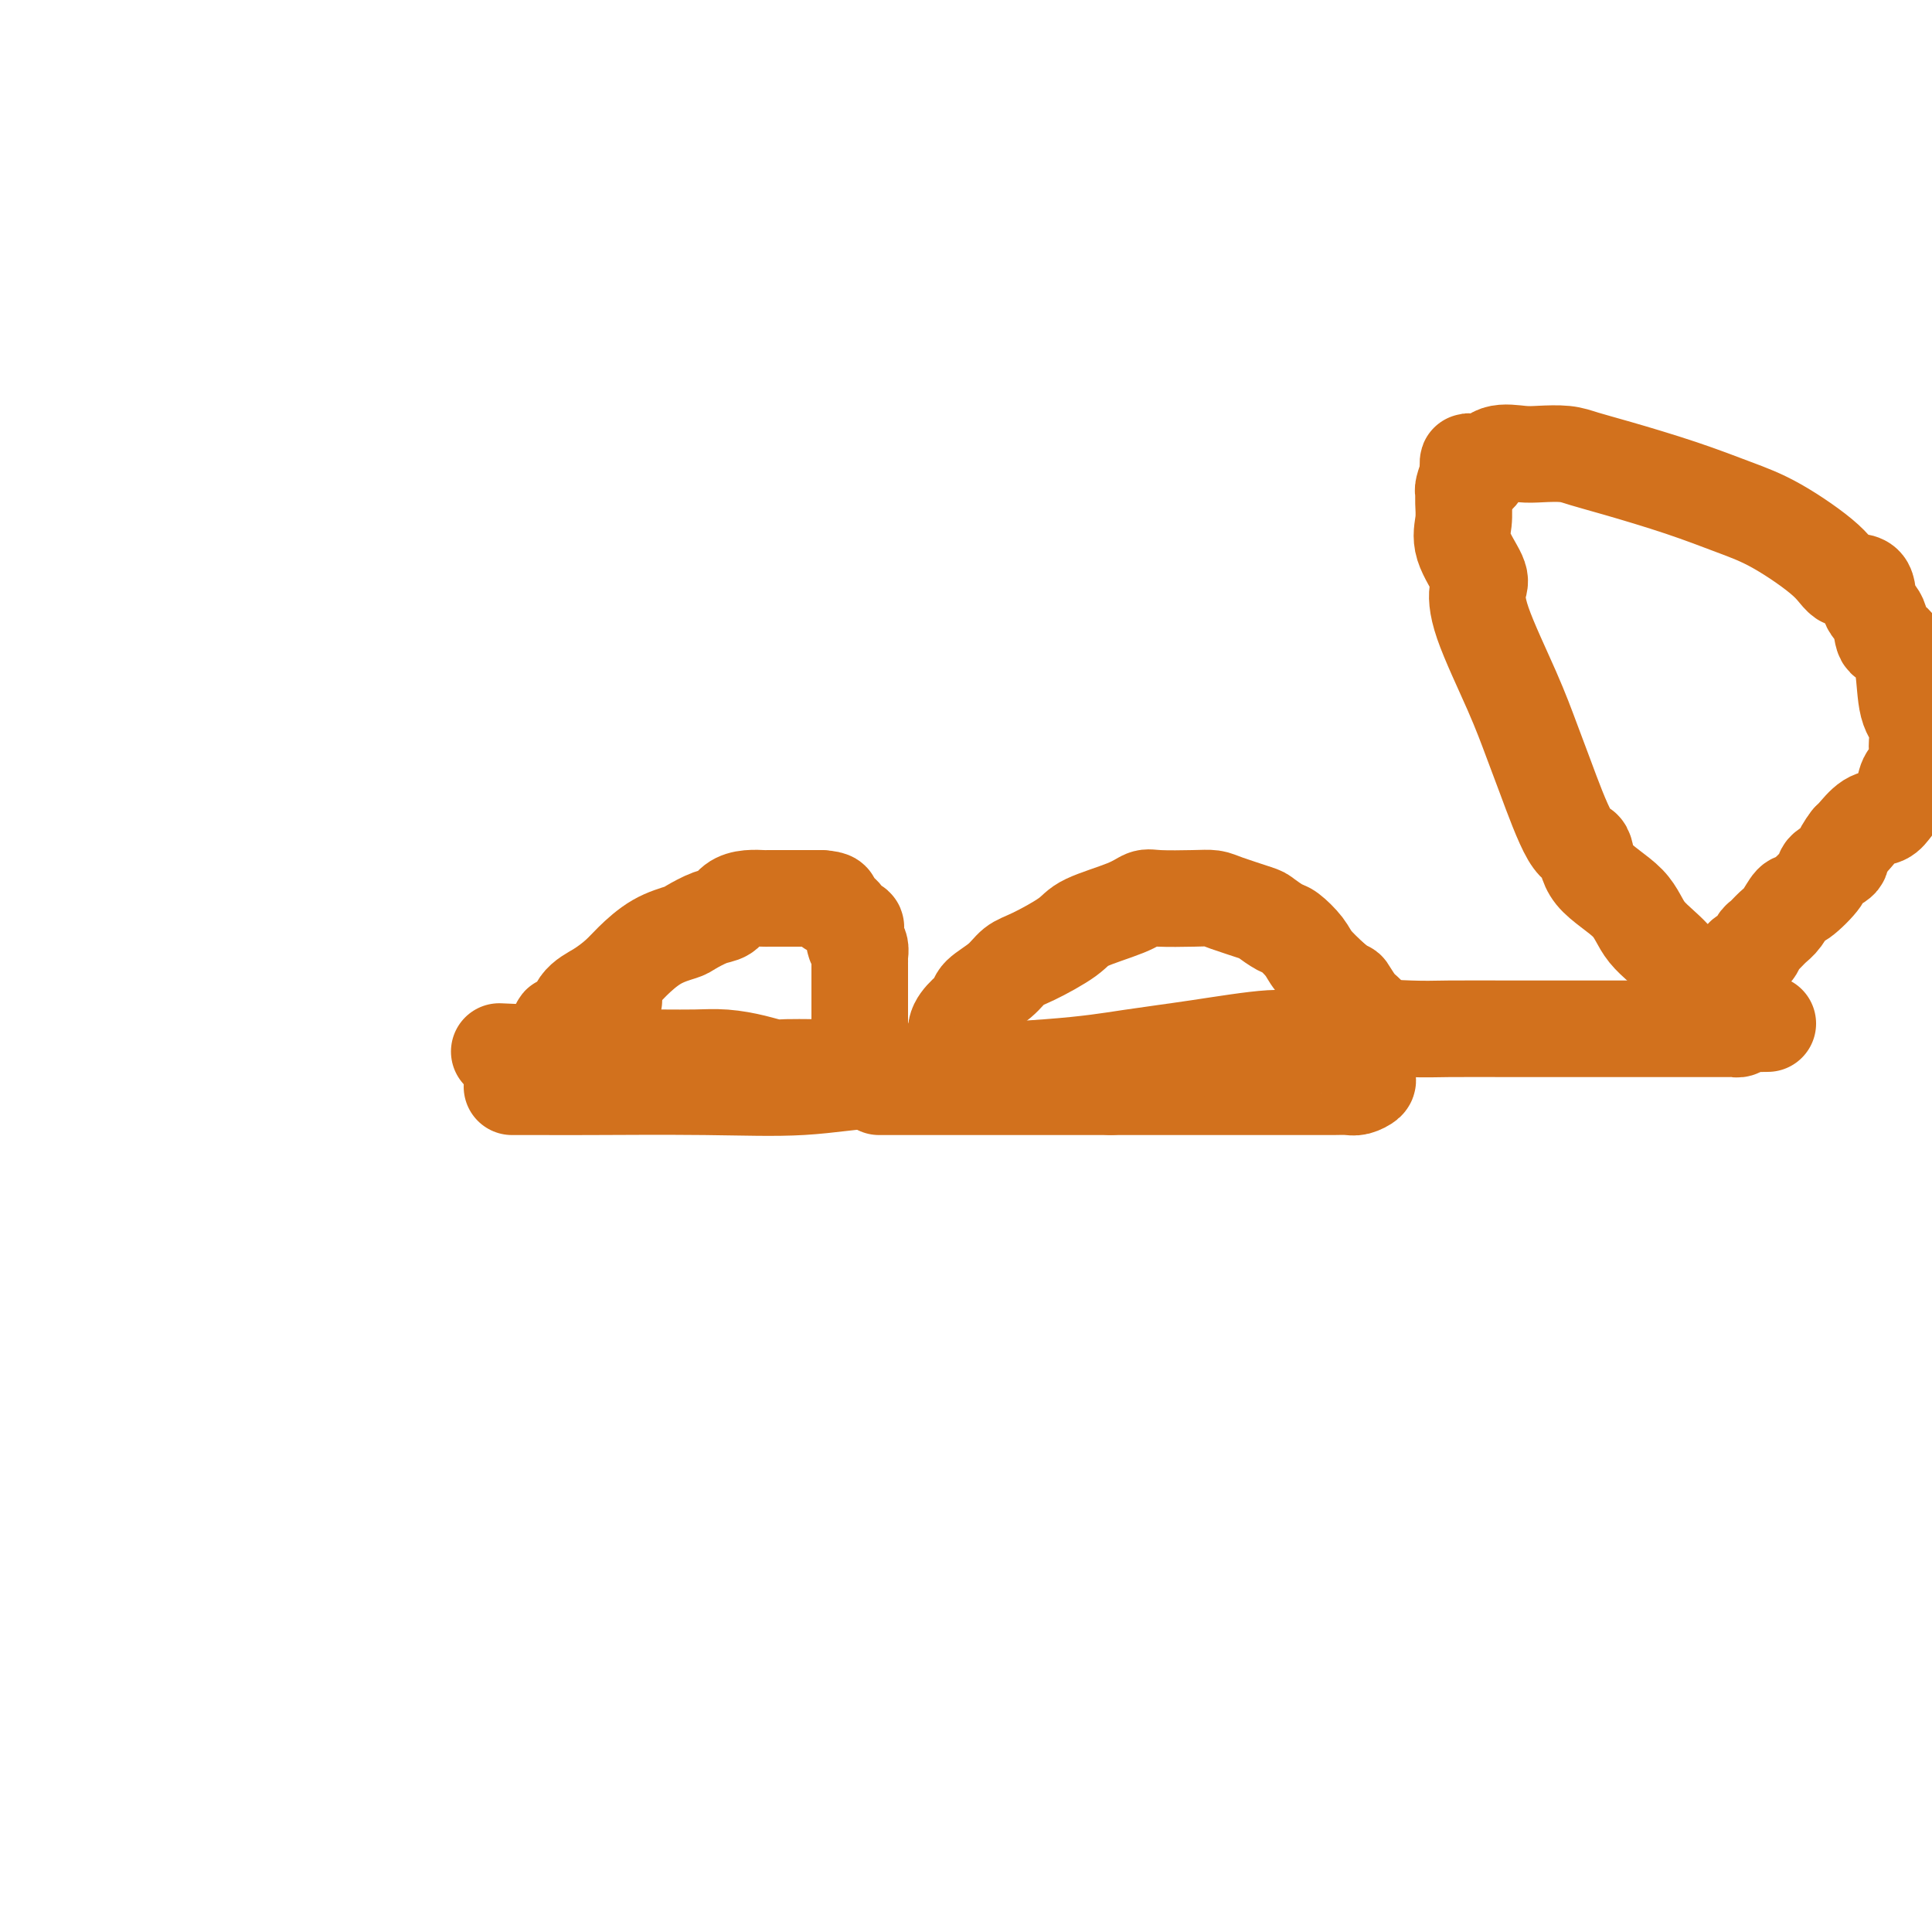
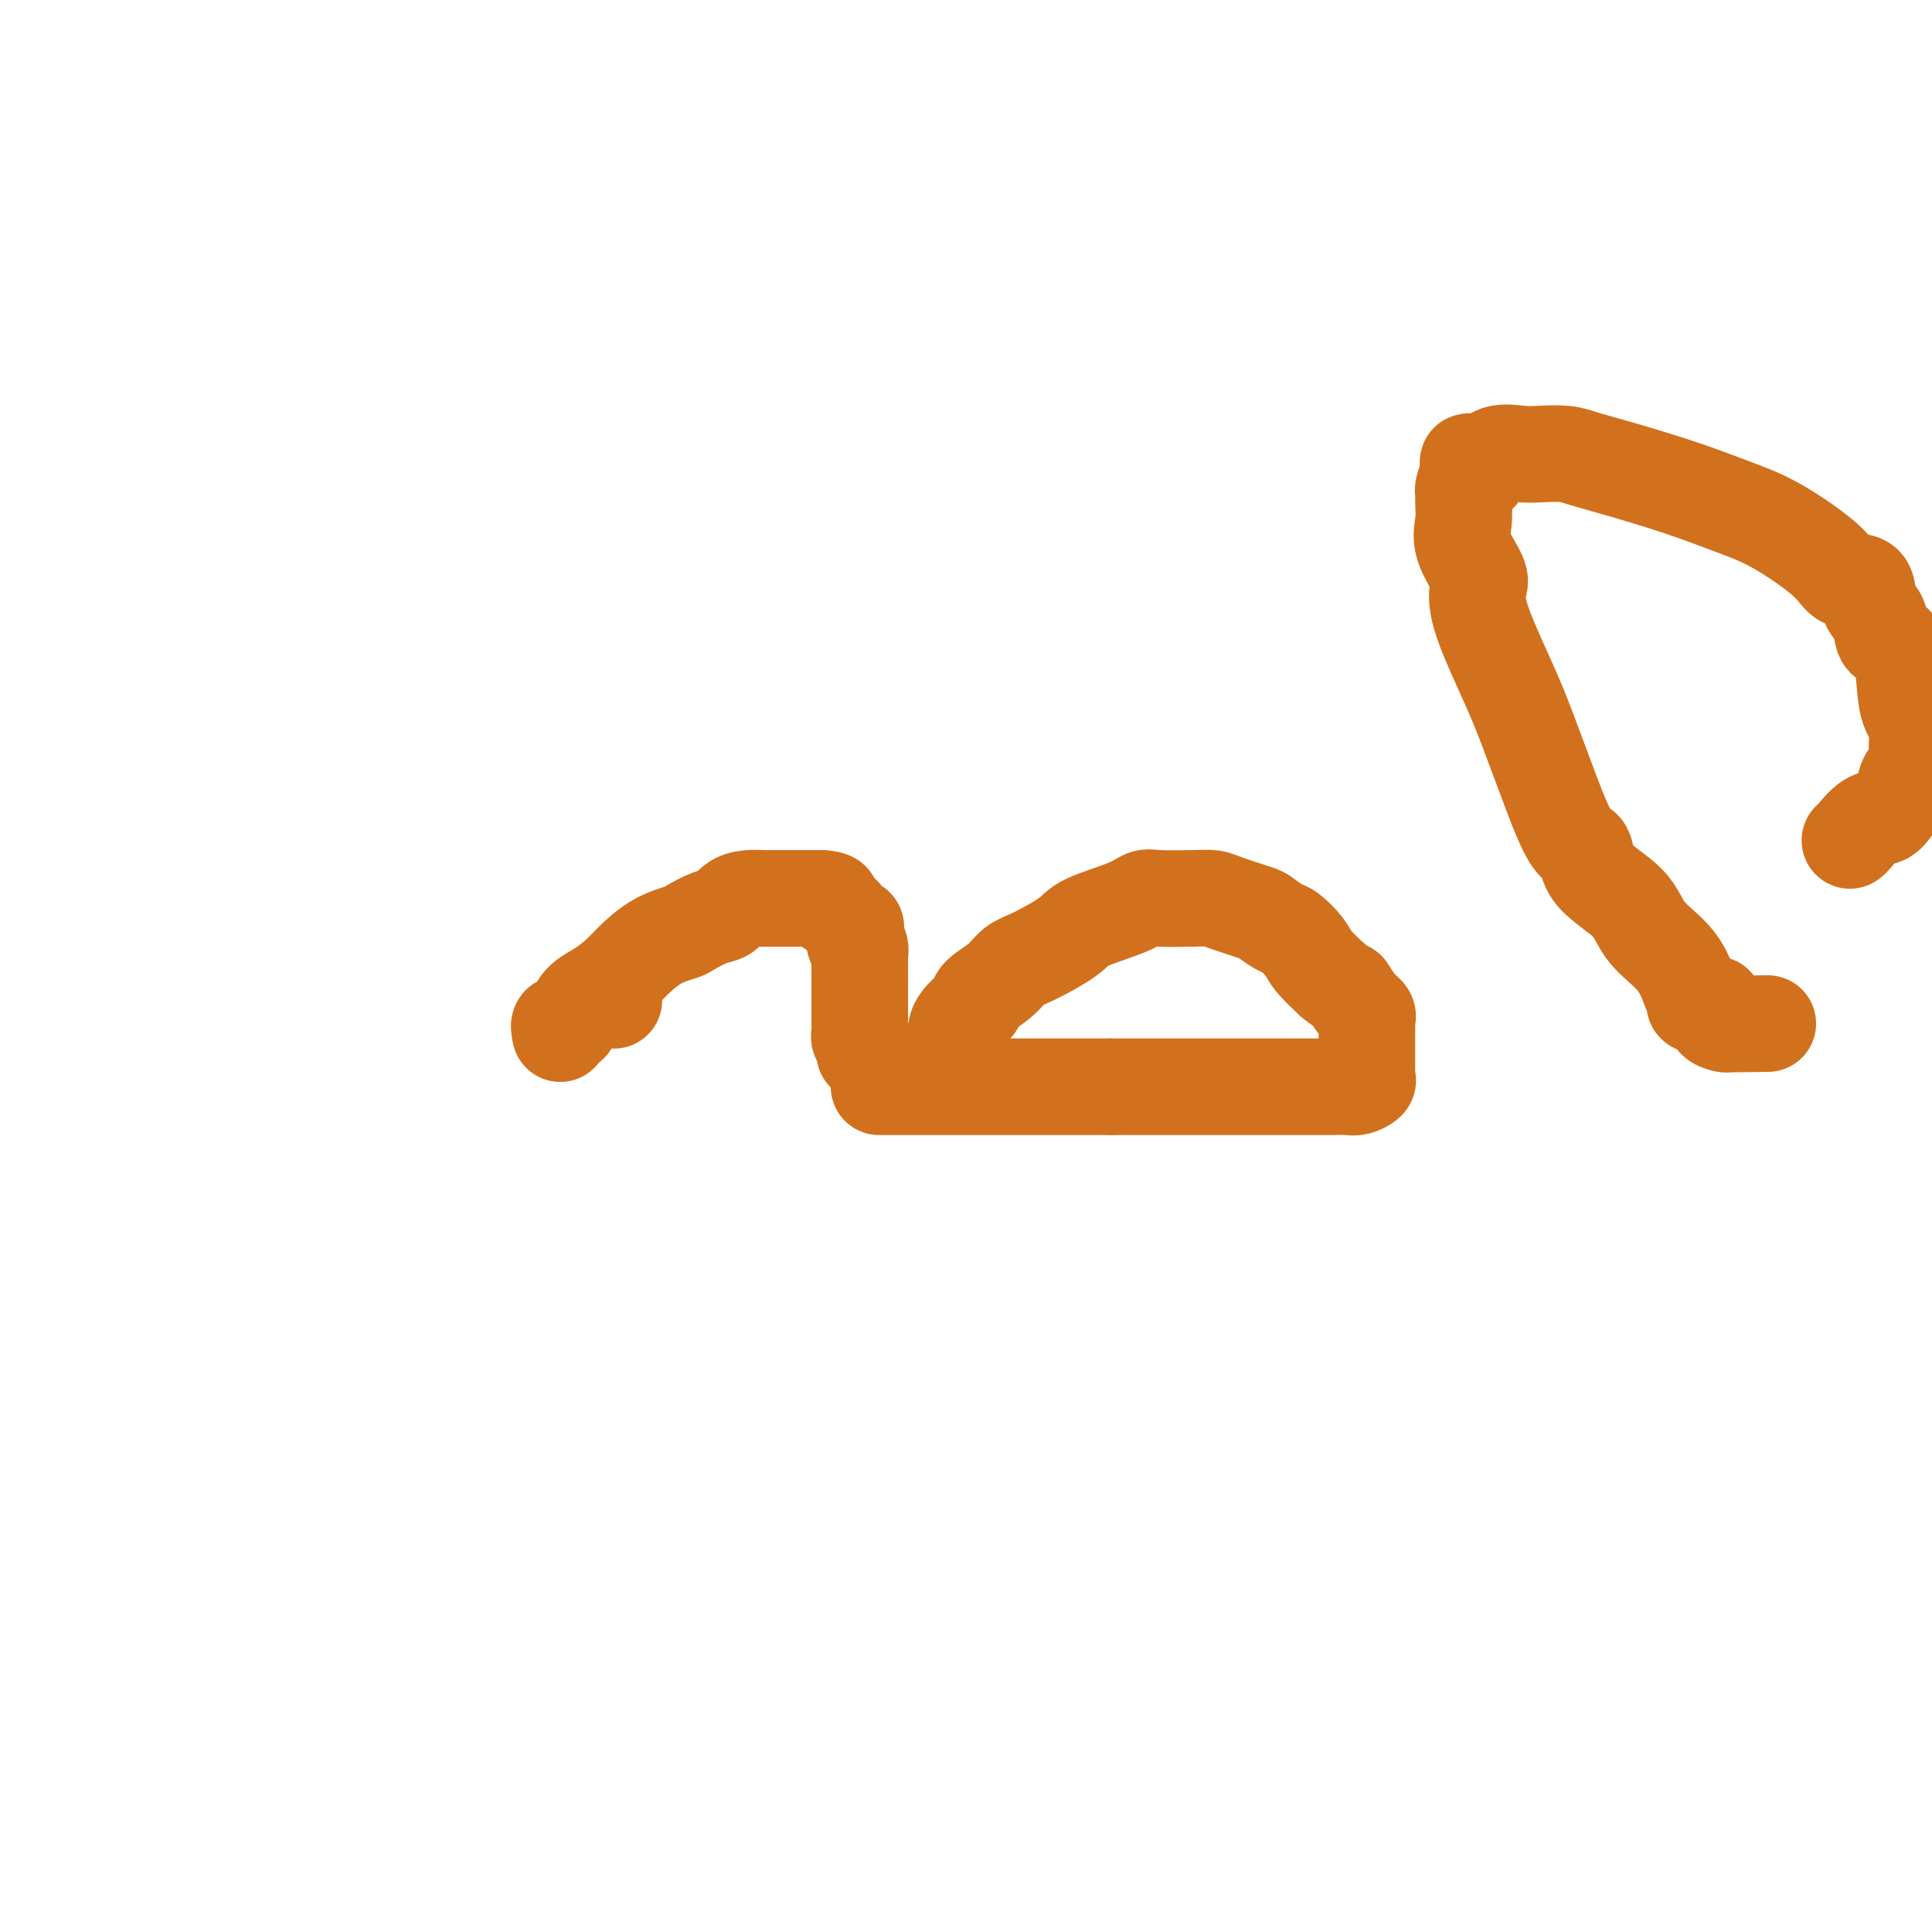
<svg xmlns="http://www.w3.org/2000/svg" viewBox="0 0 400 400" version="1.1">
  <g fill="none" stroke="#D2711D" stroke-width="20" stroke-linecap="round" stroke-linejoin="round">
    <path d="M127,207c0.000,0.000 0.100,0.100 0.1,0.1" />
    <path d="M196,219c-0.238,-0.266 -0.477,-0.533 0,-1c0.477,-0.467 1.669,-1.136 2,-2c0.331,-0.864 -0.200,-1.925 0,-3c0.200,-1.075 1.131,-2.165 2,-3c0.869,-0.835 1.677,-1.415 2,-2c0.323,-0.585 0.159,-1.175 1,-2c0.841,-0.825 2.685,-1.886 4,-3c1.315,-1.114 2.102,-2.280 3,-3c0.898,-0.720 1.907,-0.996 4,-2c2.093,-1.004 5.270,-2.738 7,-4c1.730,-1.262 2.013,-2.051 4,-3c1.987,-0.949 5.677,-2.059 8,-3c2.323,-0.941 3.279,-1.714 4,-2c0.721,-0.286 1.205,-0.084 3,0c1.795,0.084 4.899,0.049 7,0c2.101,-0.049 3.200,-0.111 4,0c0.800,0.111 1.301,0.395 3,1c1.699,0.605 4.595,1.530 6,2c1.405,0.470 1.320,0.484 2,1c0.680,0.516 2.127,1.533 3,2c0.873,0.467 1.172,0.383 2,1c0.828,0.617 2.184,1.935 3,3c0.816,1.065 1.090,1.876 2,3c0.910,1.124 2.455,2.562 4,4" />
    <path d="M276,203c3.066,2.466 2.730,1.629 3,2c0.270,0.371 1.144,1.948 2,3c0.856,1.052 1.693,1.578 2,2c0.307,0.422 0.082,0.738 0,1c-0.082,0.262 -0.022,0.469 0,1c0.022,0.531 0.006,1.385 0,2c-0.006,0.615 -0.002,0.991 0,1c0.002,0.009 0.000,-0.348 0,0c-0.000,0.348 0.000,1.402 0,2c-0.000,0.598 -0.000,0.742 0,1c0.000,0.258 0.002,0.632 0,1c-0.002,0.368 -0.007,0.729 0,1c0.007,0.271 0.025,0.451 0,1c-0.025,0.549 -0.092,1.468 0,2c0.092,0.532 0.344,0.679 0,1c-0.344,0.321 -1.286,0.818 -2,1c-0.714,0.182 -1.202,0.049 -2,0c-0.798,-0.049 -1.905,-0.013 -3,0c-1.095,0.013 -2.178,0.003 -4,0c-1.822,-0.003 -4.382,-0.001 -6,0c-1.618,0.001 -2.292,0.000 -3,0c-0.708,-0.000 -1.450,-0.000 -3,0c-1.550,0.000 -3.909,0.000 -5,0c-1.091,-0.000 -0.914,-0.000 -2,0c-1.086,0.000 -3.435,0.000 -5,0c-1.565,-0.000 -2.347,-0.000 -3,0c-0.653,0.000 -1.178,0.000 -2,0c-0.822,-0.000 -1.942,-0.000 -3,0c-1.058,0.000 -2.054,0.000 -3,0c-0.946,-0.000 -1.842,-0.000 -3,0c-1.158,0.000 -2.579,0.000 -4,0" />
    <path d="M230,225c-8.510,0.000 -4.286,0.000 -3,0c1.286,0.000 -0.365,0.000 -2,0c-1.635,0.000 -3.252,-0.000 -5,0c-1.748,0.000 -3.625,0.000 -5,0c-1.375,0.000 -2.248,0.000 -4,0c-1.752,0.000 -4.385,0.000 -6,0c-1.615,0.000 -2.213,-0.000 -3,0c-0.787,0.000 -1.762,-0.000 -3,0c-1.238,0.000 -2.737,0.000 -4,0c-1.263,-0.000 -2.288,-0.000 -3,0c-0.712,0.000 -1.112,0.000 -2,0c-0.888,0.000 -2.266,0.000 -3,0c-0.734,0.000 -0.824,0.000 -1,0c-0.176,0.000 -0.439,0.000 -1,0c-0.561,-0.000 -1.420,0.000 -2,0c-0.580,-0.000 -0.880,0.000 -1,0c-0.120,0.000 -0.060,0.000 0,0" />
    <path d="M116,214c-0.191,-0.948 -0.382,-1.895 0,-2c0.382,-0.105 1.335,0.633 2,0c0.665,-0.633 1.040,-2.638 2,-4c0.960,-1.362 2.506,-2.081 4,-3c1.494,-0.919 2.937,-2.038 4,-3c1.063,-0.962 1.747,-1.767 3,-3c1.253,-1.233 3.074,-2.893 5,-4c1.926,-1.107 3.957,-1.662 5,-2c1.043,-0.338 1.097,-0.458 2,-1c0.903,-0.542 2.655,-1.504 4,-2c1.345,-0.496 2.281,-0.525 3,-1c0.719,-0.475 1.219,-1.395 2,-2c0.781,-0.605 1.843,-0.894 3,-1c1.157,-0.106 2.408,-0.028 3,0c0.592,0.028 0.523,0.008 1,0c0.477,-0.008 1.498,-0.002 2,0c0.502,0.002 0.483,0.001 1,0c0.517,-0.001 1.569,-0.000 2,0c0.431,0.000 0.239,0.000 1,0c0.761,-0.000 2.474,-0.000 3,0c0.526,0.000 -0.135,0.000 0,0c0.135,-0.000 1.068,-0.000 2,0" />
    <path d="M170,186c2.804,0.180 2.314,0.631 2,1c-0.314,0.369 -0.452,0.656 0,1c0.452,0.344 1.494,0.744 2,1c0.506,0.256 0.476,0.366 1,1c0.524,0.634 1.604,1.791 2,2c0.396,0.209 0.110,-0.530 0,0c-0.110,0.530 -0.044,2.331 0,3c0.044,0.669 0.064,0.208 0,0c-0.064,-0.208 -0.213,-0.162 0,0c0.213,0.162 0.789,0.438 1,1c0.211,0.562 0.056,1.408 0,2c-0.056,0.592 -0.015,0.931 0,1c0.015,0.069 0.004,-0.133 0,0c-0.004,0.133 -0.001,0.599 0,1c0.001,0.401 0.000,0.736 0,1c-0.000,0.264 -0.000,0.457 0,1c0.000,0.543 0.000,1.437 0,2c-0.000,0.563 -0.000,0.794 0,1c0.000,0.206 -0.000,0.388 0,1c0.000,0.612 0.000,1.656 0,2c-0.000,0.344 -0.000,-0.010 0,0c0.000,0.010 0.000,0.384 0,1c-0.000,0.616 -0.001,1.474 0,2c0.001,0.526 0.004,0.718 0,1c-0.004,0.282 -0.015,0.653 0,1c0.015,0.347 0.057,0.671 0,1c-0.057,0.329 -0.211,0.663 0,1c0.211,0.337 0.789,0.678 1,1c0.211,0.322 0.057,0.625 0,1c-0.057,0.375 -0.016,0.821 0,1c0.016,0.179 0.008,0.089 0,0" />
-     <path d="M179,218c0.312,4.204 0.094,1.715 0,1c-0.094,-0.715 -0.062,0.344 0,1c0.062,0.656 0.153,0.908 0,1c-0.153,0.092 -0.551,0.025 -1,0c-0.449,-0.025 -0.948,-0.006 -2,0c-1.052,0.006 -2.656,-0.001 -4,0c-1.344,0.001 -2.427,0.011 -4,0c-1.573,-0.011 -3.637,-0.041 -5,0c-1.363,0.041 -2.026,0.155 -3,0c-0.974,-0.155 -2.261,-0.577 -4,-1c-1.739,-0.423 -3.930,-0.845 -6,-1c-2.070,-0.155 -4.017,-0.041 -6,0c-1.983,0.041 -4.001,0.011 -8,0c-3.999,-0.011 -9.979,-0.002 -13,0c-3.021,0.002 -3.082,-0.003 -4,0c-0.918,0.003 -2.693,0.015 -4,0c-1.307,-0.015 -2.147,-0.057 -3,0c-0.853,0.057 -1.718,0.211 -2,0c-0.282,-0.211 0.018,-0.789 0,-1c-0.018,-0.211 -0.356,-0.057 -1,0c-0.644,0.057 -1.595,0.015 -2,0c-0.405,-0.015 -0.263,-0.004 0,0c0.263,0.004 0.648,0.001 1,0c0.352,-0.001 0.672,-0.000 1,0c0.328,0.000 0.664,0.000 1,0" />
-     <path d="M110,218c-11.500,-0.500 -5.750,-0.250 0,0" />
-     <path d="M106,225c2.533,-0.003 5.065,-0.007 7,0c1.935,0.007 3.271,0.024 9,0c5.729,-0.024 15.849,-0.090 24,0c8.151,0.090 14.331,0.334 20,0c5.669,-0.334 10.827,-1.246 20,-2c9.173,-0.754 22.362,-1.349 31,-2c8.638,-0.651 12.725,-1.359 17,-2c4.275,-0.641 8.737,-1.215 14,-2c5.263,-0.785 11.327,-1.779 15,-2c3.673,-0.221 4.955,0.333 7,0c2.045,-0.333 4.852,-1.553 9,-2c4.148,-0.447 9.636,-0.120 13,0c3.364,0.120 4.604,0.032 8,0c3.396,-0.032 8.946,-0.009 13,0c4.054,0.009 6.610,0.002 8,0c1.390,-0.002 1.613,-0.001 4,0c2.387,0.001 6.938,0.000 10,0c3.062,-0.000 4.636,-0.000 6,0c1.364,0.000 2.519,-0.000 4,0c1.481,0.000 3.287,0.000 5,0c1.713,-0.000 3.334,-0.000 4,0c0.666,0.000 0.378,0.001 1,0c0.622,-0.001 2.153,-0.003 3,0c0.847,0.003 1.011,0.011 1,0c-0.011,-0.011 -0.195,-0.041 0,0c0.195,0.041 0.770,0.155 1,0c0.230,-0.155 0.115,-0.577 0,-1" />
    <path d="M360,212c12.290,-0.155 2.515,-0.044 -1,0c-3.515,0.044 -0.770,0.019 0,0c0.770,-0.019 -0.435,-0.033 -1,0c-0.565,0.033 -0.490,0.114 -1,0c-0.510,-0.114 -1.604,-0.423 -2,-1c-0.396,-0.577 -0.094,-1.423 0,-2c0.094,-0.577 -0.021,-0.886 0,-1c0.021,-0.114 0.178,-0.034 0,0c-0.178,0.034 -0.691,0.020 -1,0c-0.309,-0.020 -0.414,-0.048 -1,0c-0.586,0.048 -1.652,0.170 -2,0c-0.348,-0.170 0.021,-0.634 0,-1c-0.021,-0.366 -0.433,-0.634 -1,-2c-0.567,-1.366 -1.288,-3.831 -3,-6c-1.712,-2.169 -4.413,-4.042 -6,-6c-1.587,-1.958 -2.060,-3.999 -4,-6c-1.940,-2.001 -5.348,-3.960 -7,-6c-1.652,-2.040 -1.548,-4.162 -2,-5c-0.452,-0.838 -1.459,-0.393 -3,-3c-1.541,-2.607 -3.615,-8.267 -5,-12c-1.385,-3.733 -2.081,-5.539 -3,-8c-0.919,-2.461 -2.061,-5.578 -4,-10c-1.939,-4.422 -4.673,-10.149 -6,-14c-1.327,-3.851 -1.245,-5.826 -1,-7c0.245,-1.174 0.654,-1.547 0,-3c-0.654,-1.453 -2.372,-3.984 -3,-6c-0.628,-2.016 -0.165,-3.515 0,-5c0.165,-1.485 0.034,-2.955 0,-4c-0.034,-1.045 0.029,-1.666 0,-2c-0.029,-0.334 -0.151,-0.381 0,-1c0.151,-0.619 0.576,-1.809 1,-3" />
    <path d="M304,98c-0.329,-4.784 0.350,-1.243 1,0c0.650,1.243 1.272,0.189 2,-1c0.728,-1.189 1.561,-2.512 3,-3c1.439,-0.488 3.483,-0.140 5,0c1.517,0.140 2.505,0.074 4,0c1.495,-0.074 3.496,-0.154 5,0c1.504,0.154 2.511,0.544 4,1c1.489,0.456 3.459,0.978 7,2c3.541,1.022 8.651,2.544 13,4c4.349,1.456 7.936,2.846 11,4c3.064,1.154 5.604,2.074 9,4c3.396,1.926 7.649,4.859 10,7c2.351,2.141 2.800,3.489 4,4c1.200,0.511 3.150,0.186 4,1c0.850,0.814 0.599,2.766 1,4c0.401,1.234 1.454,1.751 2,3c0.546,1.249 0.585,3.229 1,4c0.415,0.771 1.208,0.331 2,1c0.792,0.669 1.585,2.447 2,5c0.415,2.553 0.453,5.881 1,8c0.547,2.119 1.604,3.028 2,4c0.396,0.972 0.132,2.006 0,3c-0.132,0.994 -0.133,1.946 0,3c0.133,1.054 0.398,2.209 0,3c-0.398,0.791 -1.460,1.218 -2,2c-0.540,0.782 -0.558,1.919 -1,3c-0.442,1.081 -1.309,2.107 -2,3c-0.691,0.893 -1.206,1.652 -2,2c-0.794,0.348 -1.868,0.286 -3,1c-1.132,0.714 -2.324,2.204 -3,3c-0.676,0.796 -0.838,0.898 -1,1" />
-     <path d="M383,174c-2.437,3.121 -1.531,3.422 -2,4c-0.469,0.578 -2.314,1.433 -3,2c-0.686,0.567 -0.214,0.847 -1,2c-0.786,1.153 -2.830,3.177 -4,4c-1.170,0.823 -1.466,0.443 -2,1c-0.534,0.557 -1.308,2.051 -2,3c-0.692,0.949 -1.303,1.353 -2,2c-0.697,0.647 -1.479,1.536 -2,2c-0.521,0.464 -0.780,0.503 -1,1c-0.220,0.497 -0.399,1.453 -1,2c-0.601,0.547 -1.623,0.686 -2,1c-0.377,0.314 -0.108,0.804 0,1c0.108,0.196 0.054,0.098 0,0" />
  </g>
</svg>